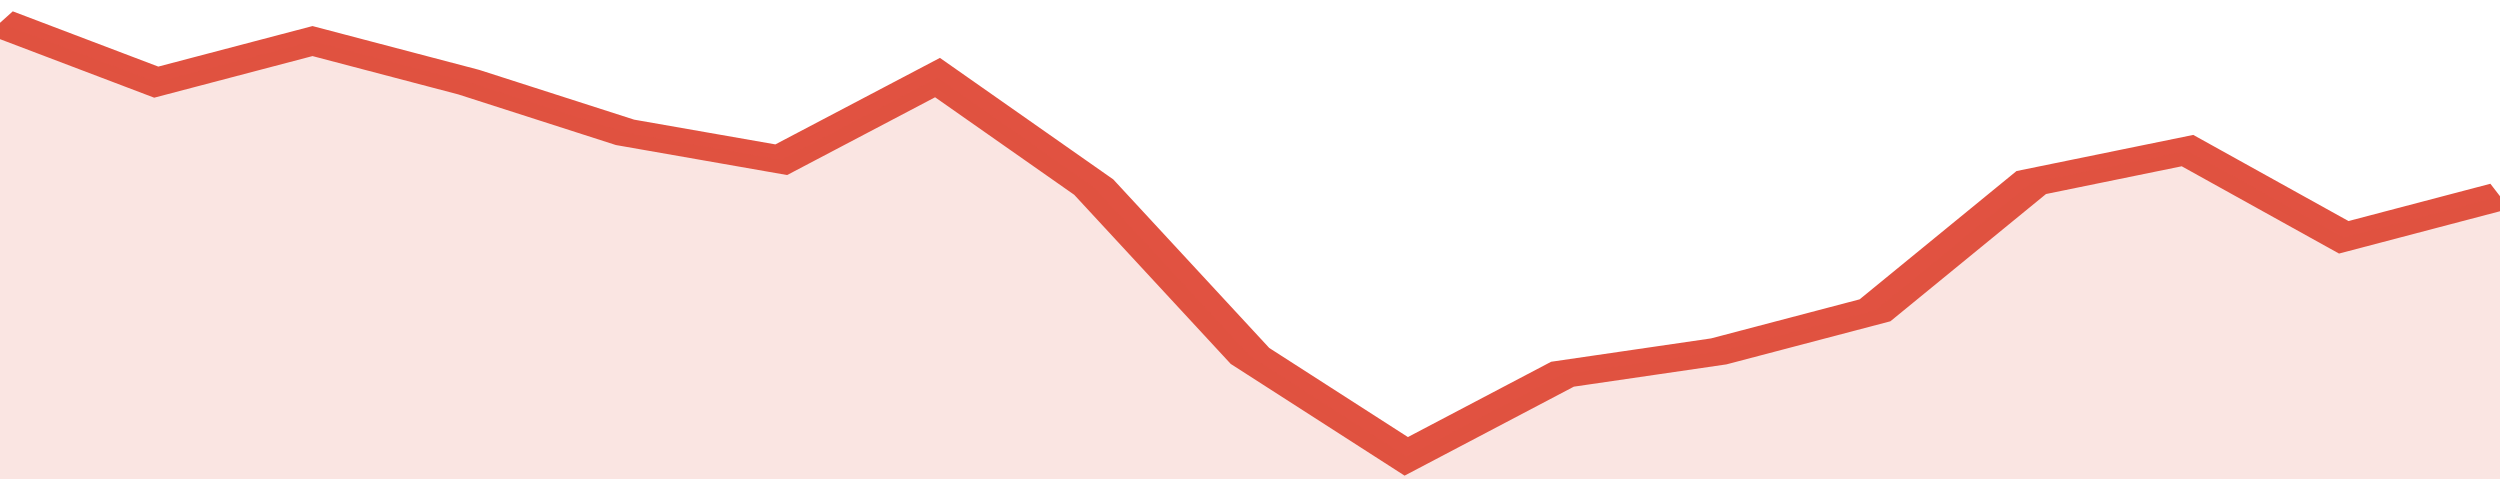
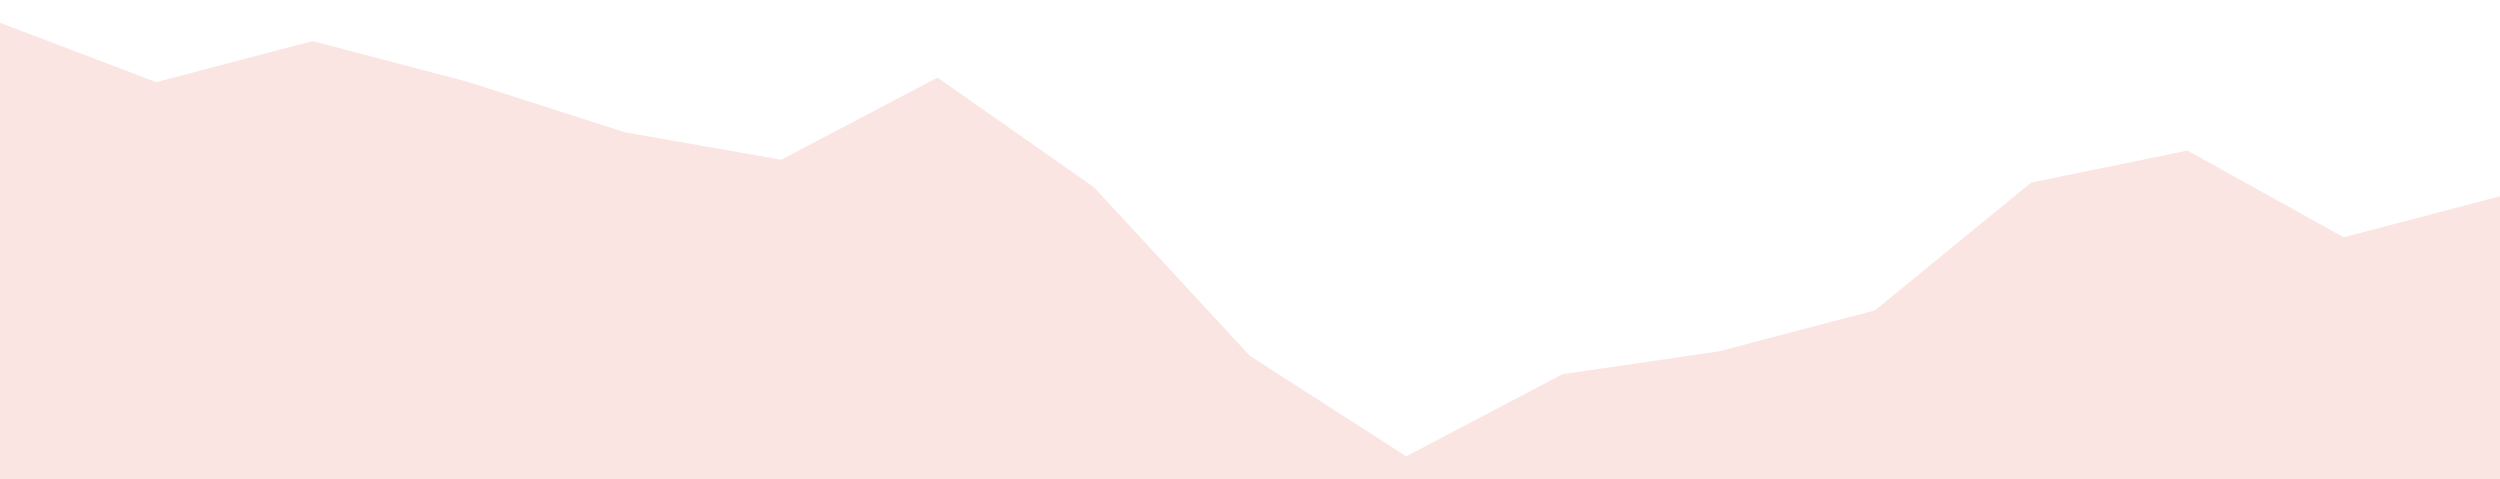
<svg xmlns="http://www.w3.org/2000/svg" viewBox="0 0 320 105" width="120" height="23" preserveAspectRatio="none">
-   <polyline fill="none" stroke="#E15241" stroke-width="6" points="0, 5 20, 18 40, 9 60, 18 80, 29 100, 35 120, 17 140, 41 160, 78 180, 100 200, 82 220, 77 240, 68 260, 40 280, 33 300, 52 320, 43 320, 43 "> </polyline>
  <polygon fill="#E15241" opacity="0.15" points="0, 105 0, 5 20, 18 40, 9 60, 18 80, 29 100, 35 120, 17 140, 41 160, 78 180, 100 200, 82 220, 77 240, 68 260, 40 280, 33 300, 52 320, 43 320, 105 " />
</svg>